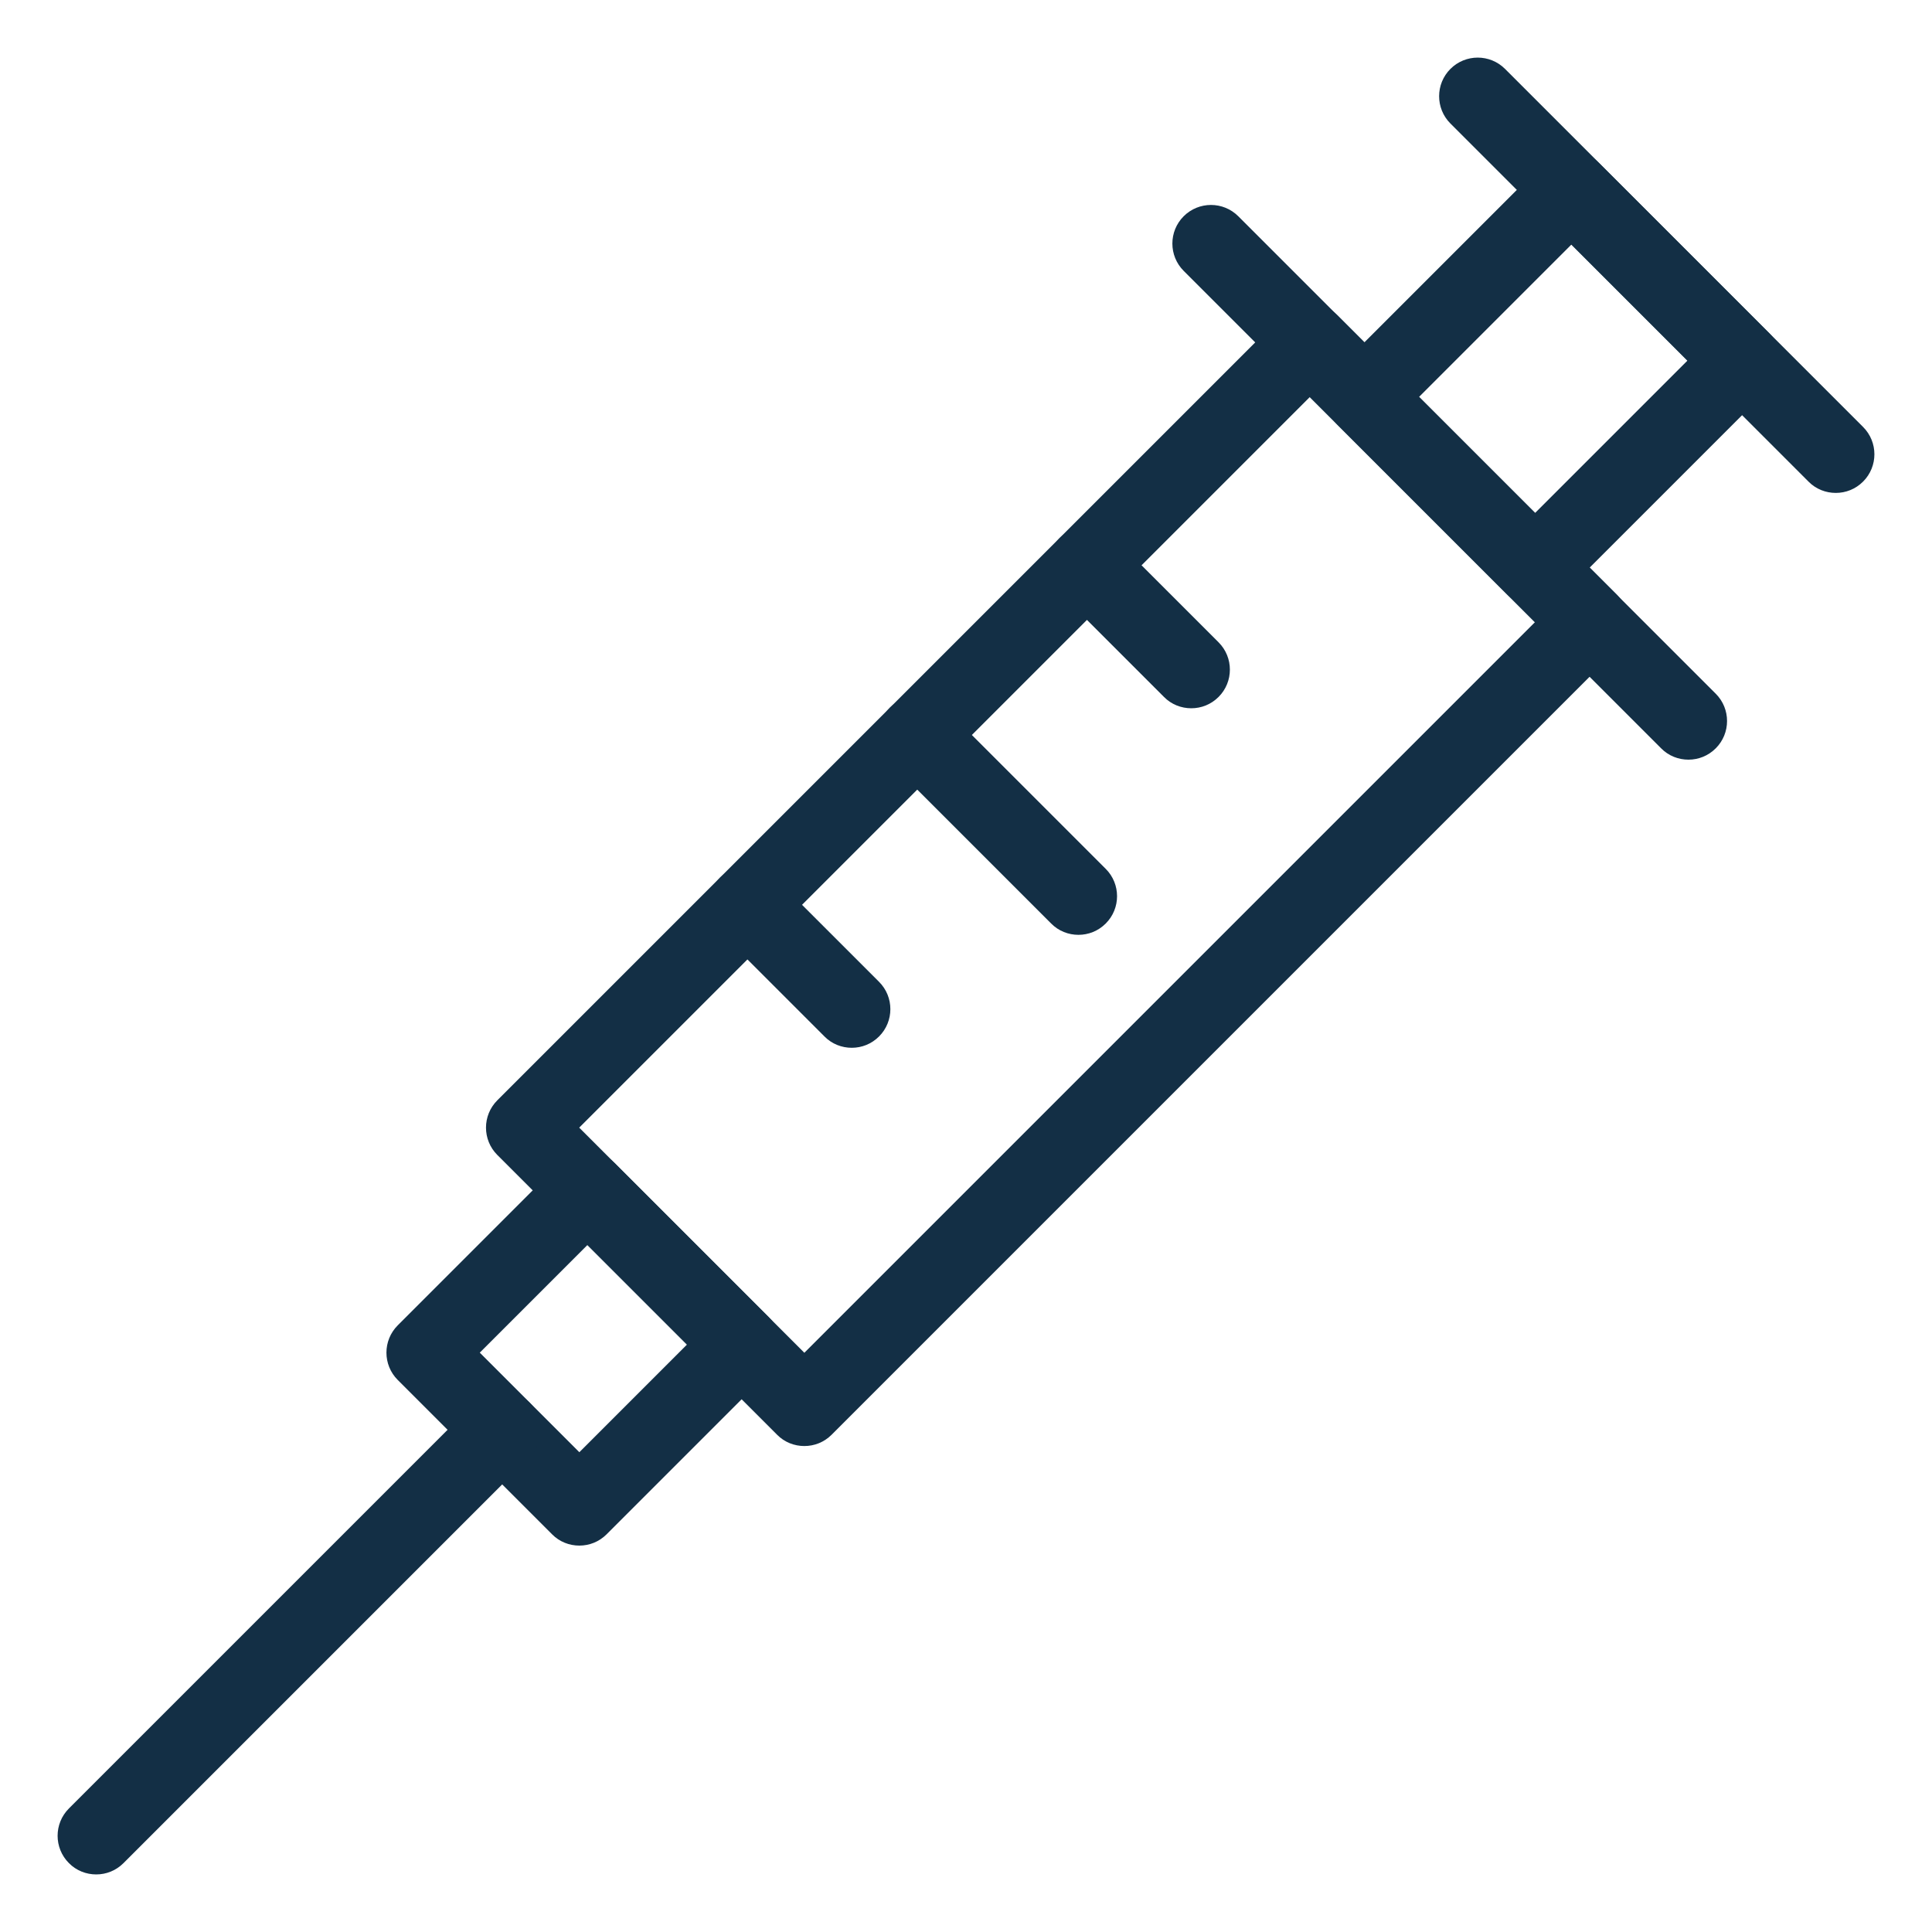
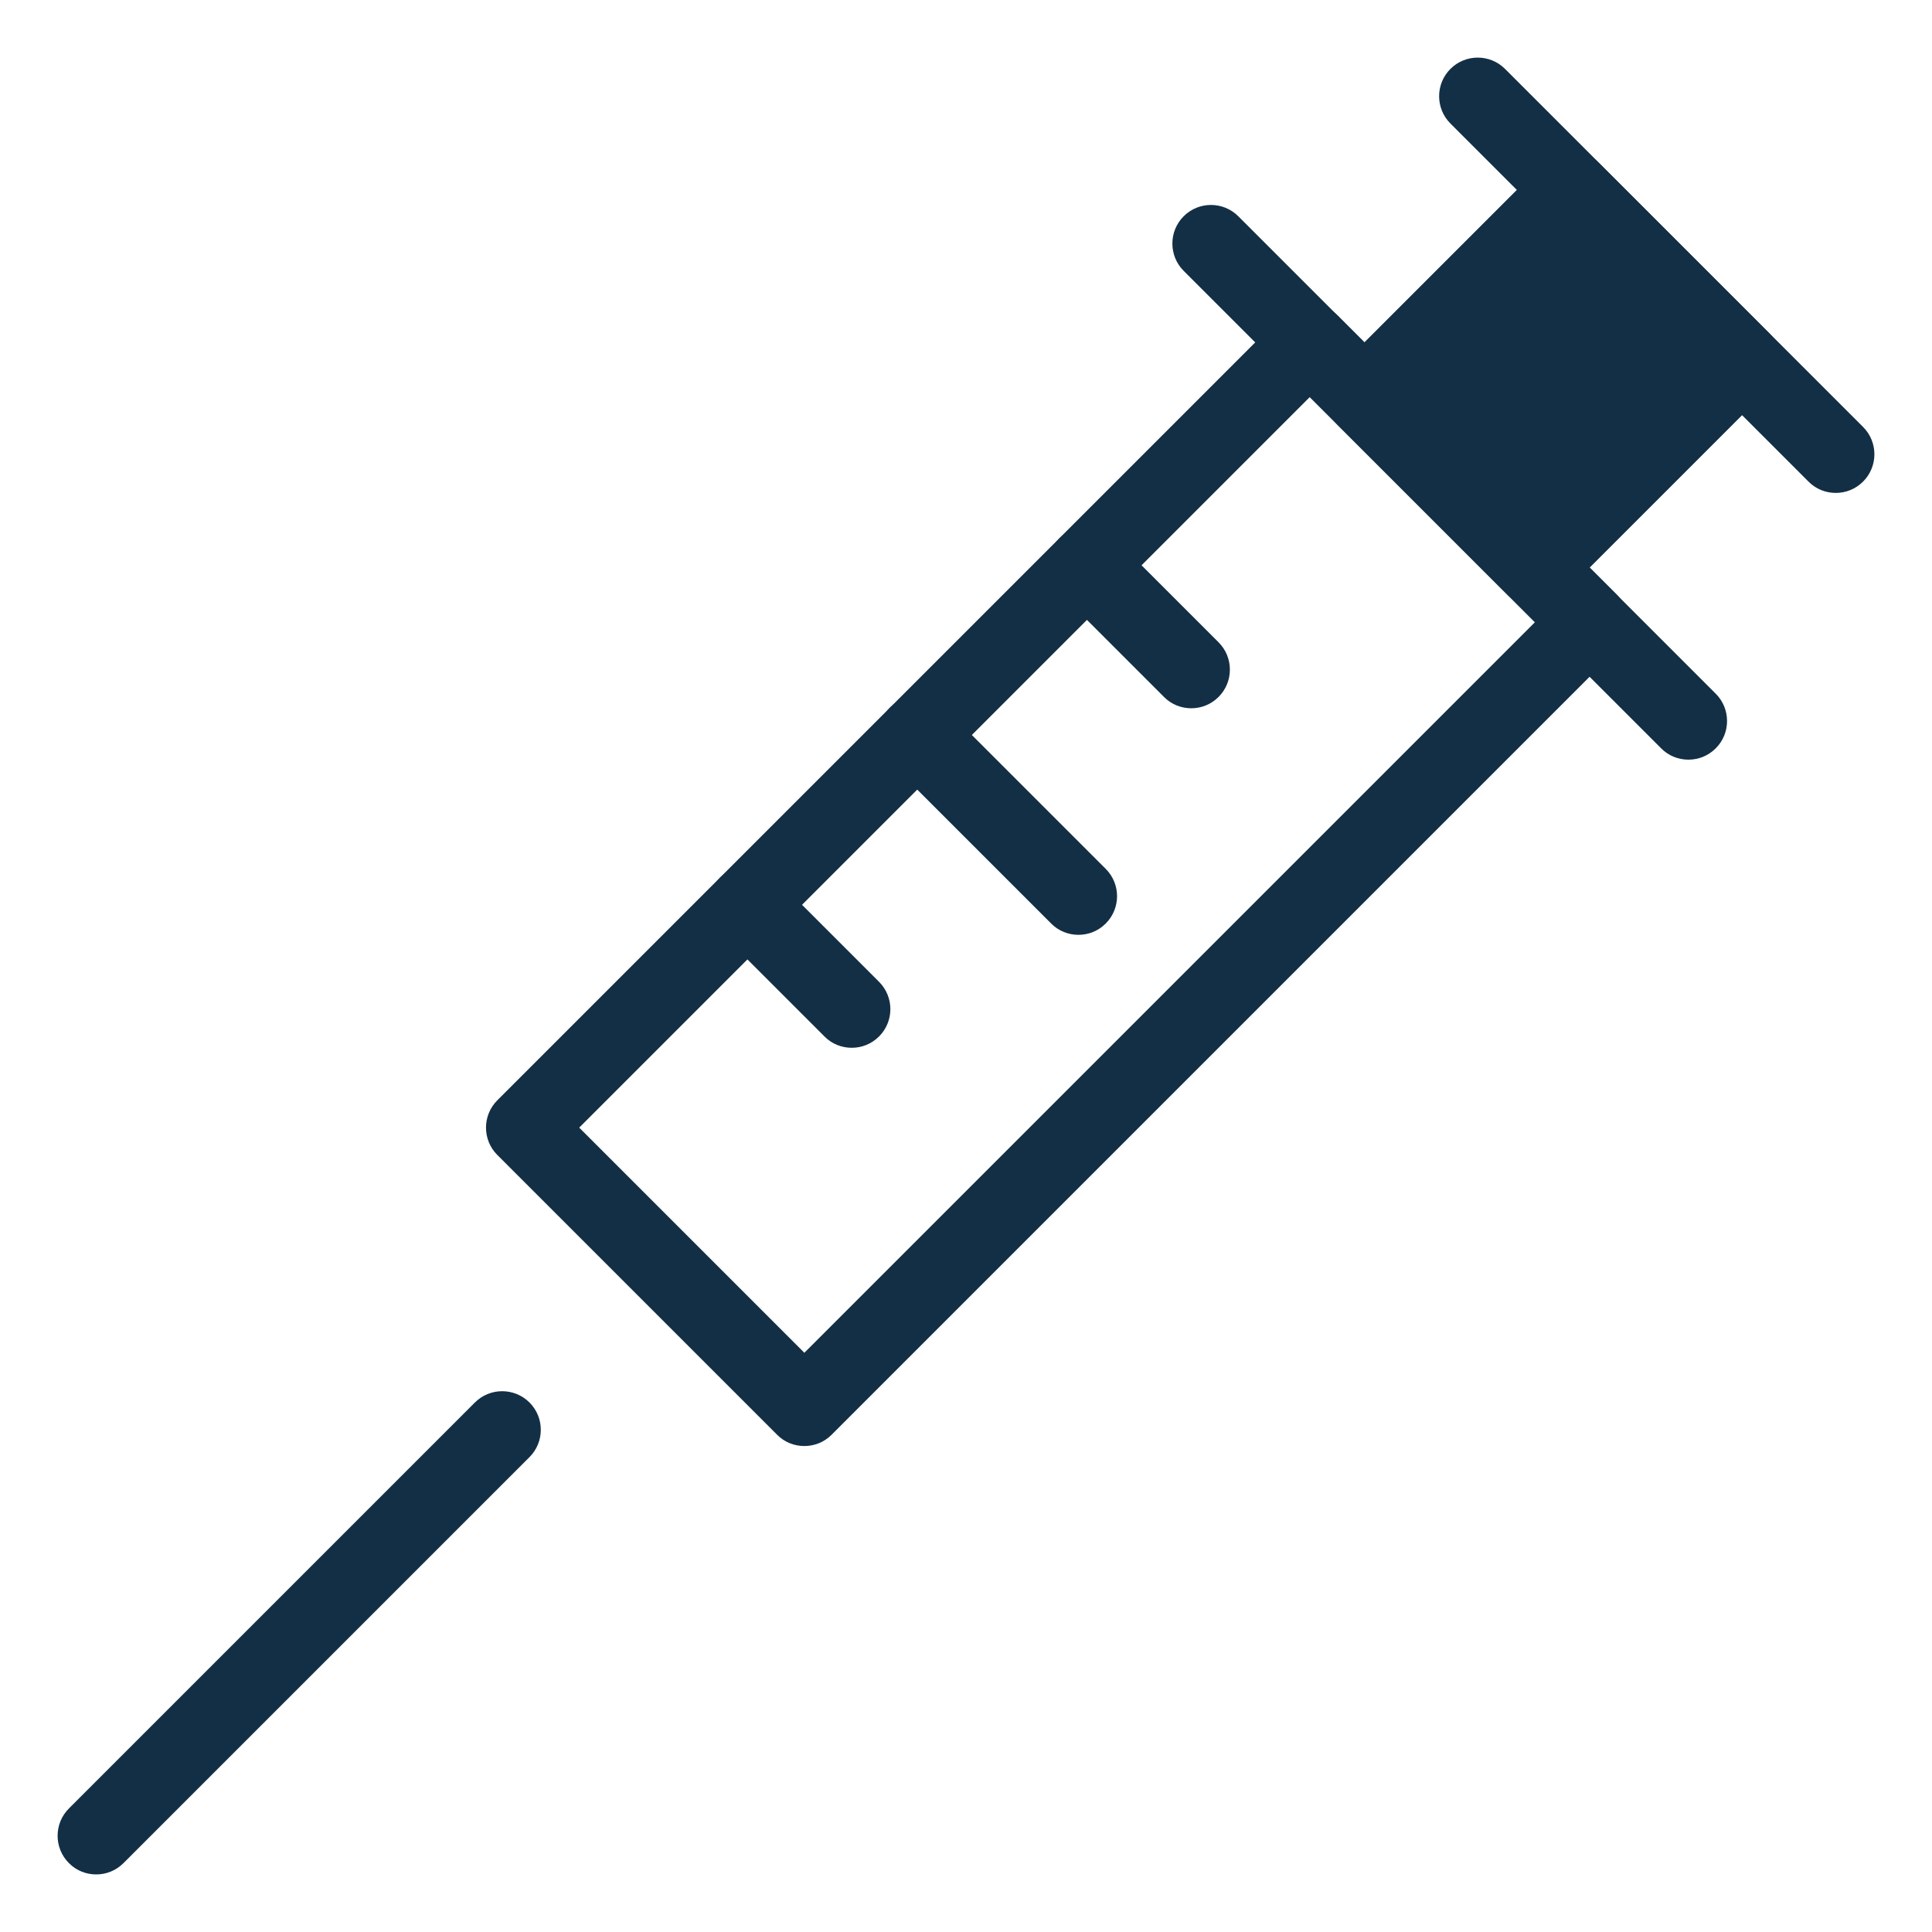
<svg xmlns="http://www.w3.org/2000/svg" id="DR._HAIDER_ABDULRASOOL" data-name="DR. HAIDER ABDULRASOOL" viewBox="0 0 150 150">
  <defs>
    <style>
      .cls-1 {
        fill: #132f45;
        stroke-width: 0px;
      }
    </style>
  </defs>
  <path class="cls-1" d="M62.45,112.27c-.77,0-1.54-.29-2.12-.88l-21.72-21.72c-1.17-1.17-1.17-3.07,0-4.24l60.97-60.97c1.12-1.13,3.12-1.13,4.24,0l21.72,21.72c.56.56.88,1.33.88,2.12s-.32,1.56-.88,2.12l-60.97,60.97c-.59.59-1.35.88-2.12.88ZM44.97,87.55l17.48,17.48,56.72-56.72-17.48-17.48-56.72,56.72Z" />
-   <path class="cls-1" d="M44.98,120c-.77,0-1.54-.29-2.12-.88l-11.98-11.98c-1.17-1.17-1.17-3.07,0-4.24l12.6-12.6c1.17-1.17,3.07-1.17,4.24,0l11.98,11.98c.56.56.88,1.33.88,2.12s-.32,1.56-.88,2.12l-12.6,12.6c-.59.59-1.35.88-2.12.88ZM37.25,105.02l7.73,7.73,8.36-8.36-7.73-7.73-8.36,8.36Z" />
  <path class="cls-1" d="M131.09,58.98c-.77,0-1.54-.29-2.12-.88l-37.07-37.07c-1.17-1.17-1.17-3.07,0-4.24,1.17-1.17,3.07-1.17,4.24,0l37.07,37.07c1.17,1.17,1.17,3.07,0,4.24-.59.59-1.35.88-2.12.88Z" />
-   <path class="cls-1" d="M119.18,47.07c-.8,0-1.56-.32-2.12-.88l-13.25-13.25c-1.17-1.17-1.17-3.07,0-4.24l16.07-16.07c.56-.56,1.33-.88,2.12-.88h0c.8,0,1.56.32,2.12.88l13.25,13.25c1.17,1.17,1.17,3.07,0,4.24l-16.07,16.07c-.56.56-1.33.88-2.12.88ZM110.17,30.82l9.01,9.01,11.83-11.83-9.01-9.01-11.83,11.83Z" />
+   <path class="cls-1" d="M119.18,47.07c-.8,0-1.56-.32-2.12-.88l-13.25-13.25c-1.17-1.17-1.17-3.07,0-4.24l16.07-16.07c.56-.56,1.33-.88,2.12-.88h0c.8,0,1.56.32,2.12.88l13.25,13.25c1.17,1.17,1.17,3.07,0,4.24l-16.07,16.07c-.56.56-1.33.88-2.12.88ZM110.17,30.82Z" />
  <path class="cls-1" d="M142.53,38.27c-.77,0-1.54-.29-2.12-.88l-27.8-27.8c-1.17-1.17-1.17-3.07,0-4.24,1.17-1.17,3.07-1.17,4.24,0l27.8,27.8c1.17,1.17,1.17,3.07,0,4.24-.59.59-1.35.88-2.12.88Z" />
  <path class="cls-1" d="M7.47,145.53c-.77,0-1.54-.29-2.12-.88-1.17-1.17-1.17-3.07,0-4.24l31.52-31.52c1.17-1.17,3.07-1.17,4.24,0,1.17,1.17,1.17,3.07,0,4.24l-31.52,31.52c-.59.59-1.35.88-2.12.88Z" />
  <path class="cls-1" d="M92.49,54.99c-.77,0-1.54-.29-2.12-.88l-8.1-8.1c-1.17-1.17-1.17-3.07,0-4.24s3.07-1.17,4.24,0l8.1,8.1c1.17,1.17,1.17,3.07,0,4.24-.59.59-1.35.88-2.12.88Z" />
  <path class="cls-1" d="M83.73,72.58c-.77,0-1.54-.29-2.12-.88l-12.52-12.52c-1.17-1.17-1.17-3.07,0-4.24s3.07-1.17,4.24,0l12.52,12.52c1.17,1.17,1.17,3.07,0,4.24-.59.59-1.35.88-2.12.88Z" />
  <path class="cls-1" d="M66.13,81.35c-.77,0-1.54-.29-2.12-.88l-8.1-8.1c-1.17-1.17-1.17-3.07,0-4.24,1.17-1.17,3.07-1.17,4.24,0l8.1,8.1c1.17,1.17,1.17,3.07,0,4.24-.59.59-1.35.88-2.12.88Z" />
</svg>